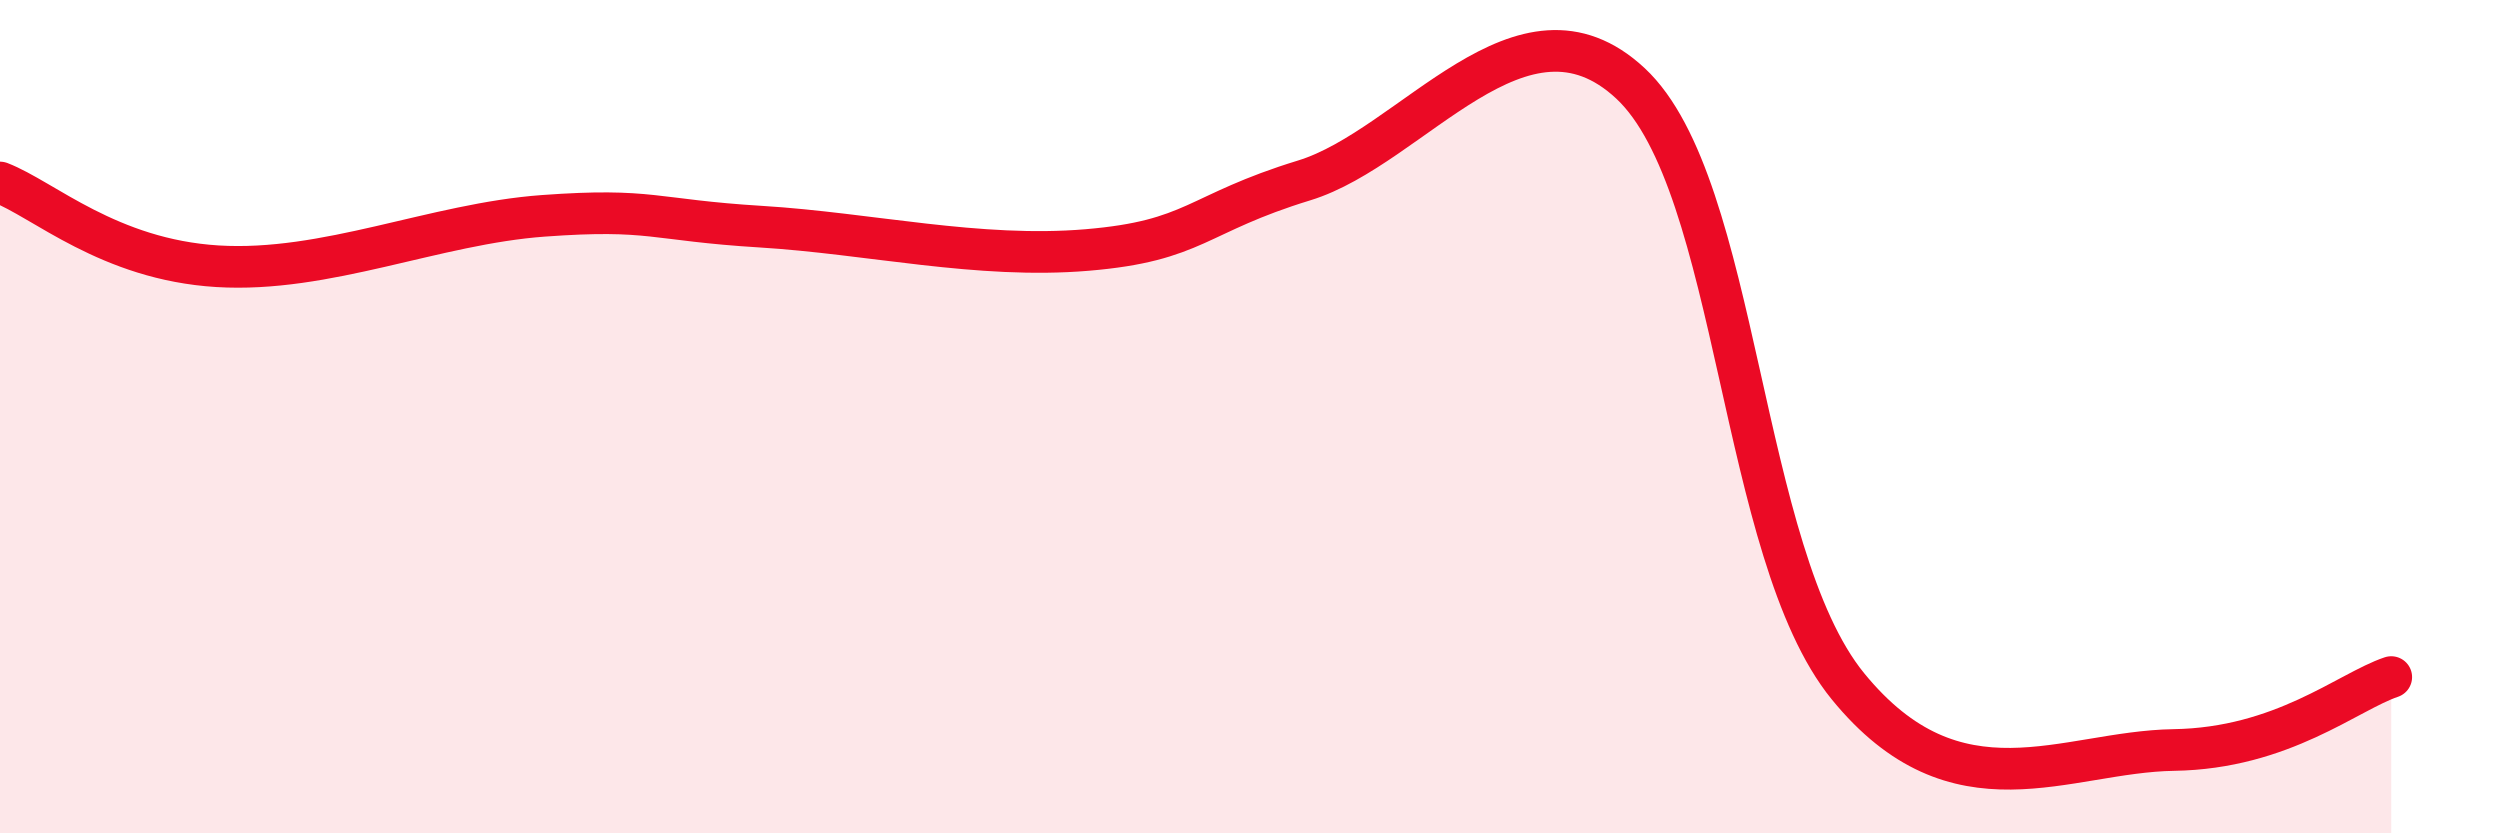
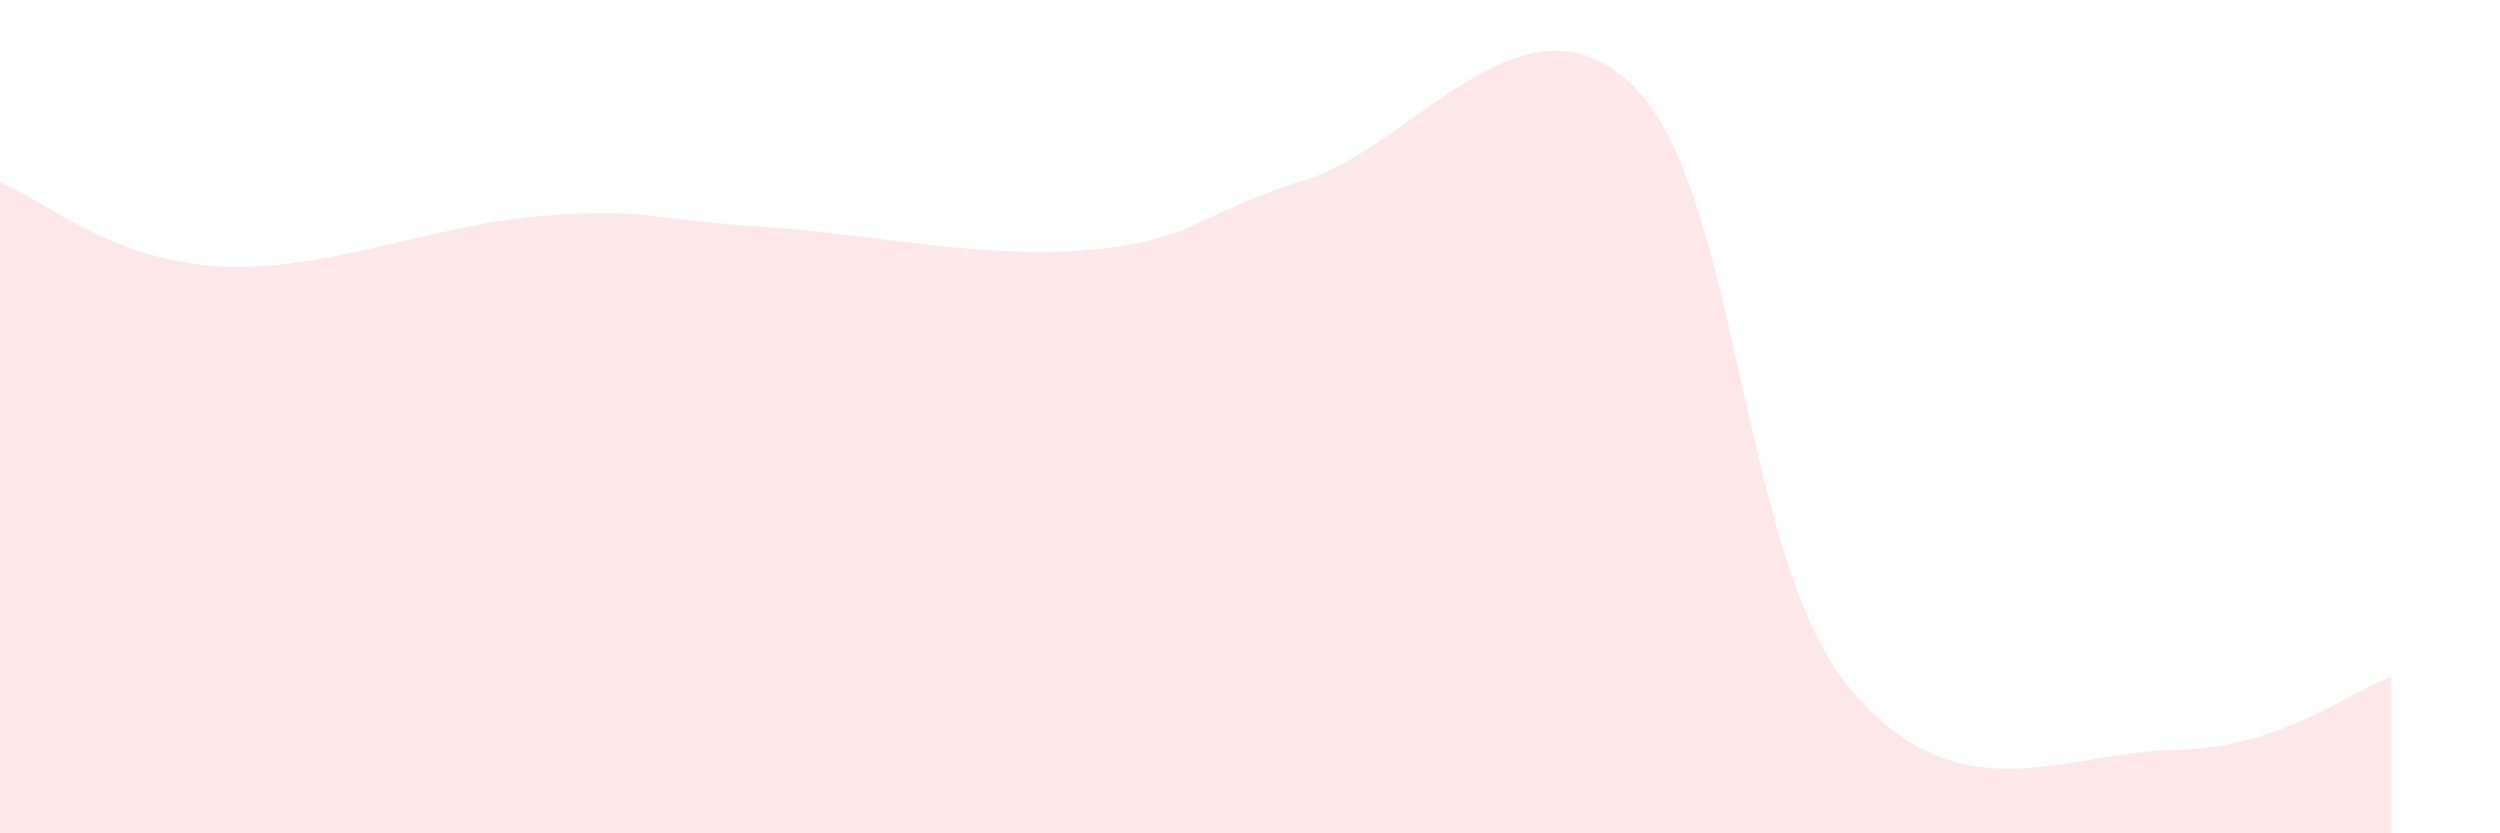
<svg xmlns="http://www.w3.org/2000/svg" width="60" height="20" viewBox="0 0 60 20">
  <path d="M 0,4.38 C 1.04,4.78 2.61,6.23 5.22,6.39 C 7.83,6.55 10.43,5.37 13.04,5.18 C 15.65,4.99 15.65,5.28 18.26,5.44 C 20.87,5.6 23.48,6.22 26.09,6 C 28.7,5.78 28.69,5.13 31.3,4.33 C 33.91,3.53 36.52,-0.43 39.13,2 C 41.74,4.43 41.74,13.27 44.35,16.47 C 46.96,19.67 49.56,18.04 52.17,18 C 54.78,17.96 56.35,16.6 57.39,16.25L57.39 20L0 20Z" fill="#EB0A25" opacity="0.1" stroke-linecap="round" stroke-linejoin="round" />
-   <path d="M 0,4.38 C 1.04,4.78 2.61,6.23 5.22,6.39 C 7.83,6.55 10.43,5.37 13.04,5.18 C 15.65,4.99 15.65,5.28 18.26,5.44 C 20.87,5.6 23.48,6.22 26.09,6 C 28.7,5.78 28.69,5.13 31.3,4.33 C 33.91,3.53 36.52,-0.43 39.13,2 C 41.74,4.43 41.74,13.27 44.35,16.47 C 46.96,19.67 49.56,18.04 52.17,18 C 54.78,17.96 56.35,16.6 57.39,16.25" stroke="#EB0A25" stroke-width="1" fill="none" stroke-linecap="round" stroke-linejoin="round" />
</svg>